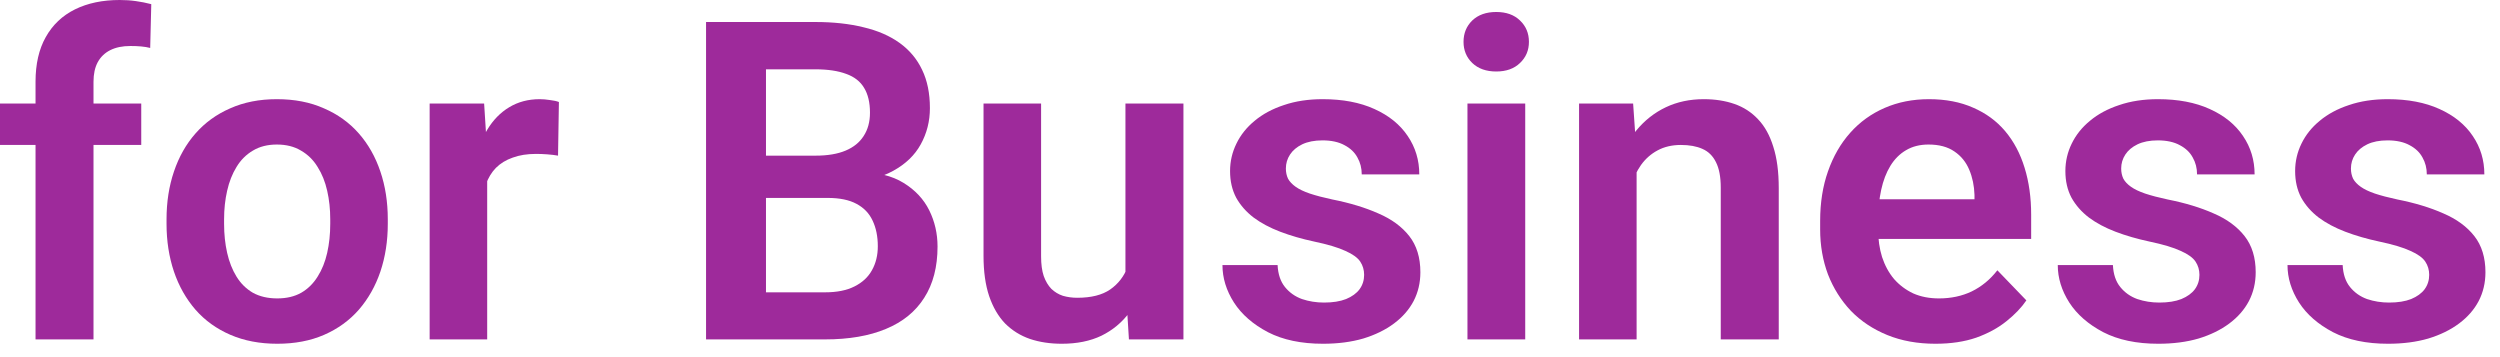
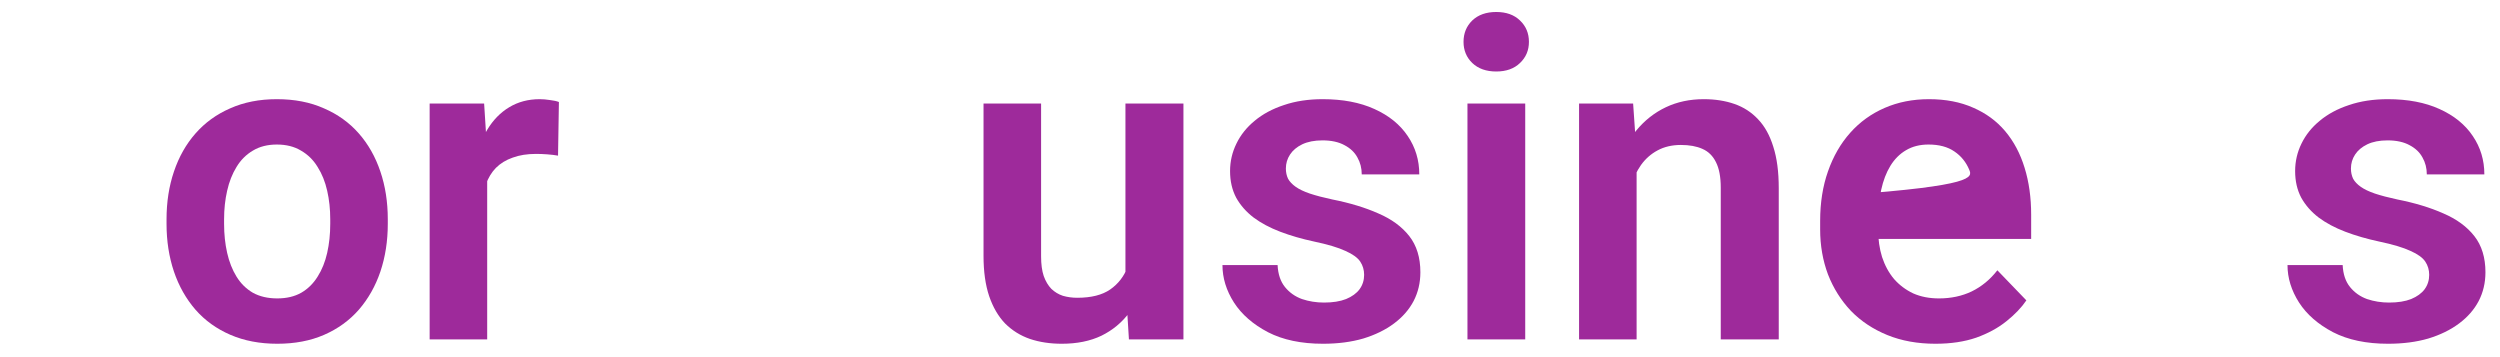
<svg xmlns="http://www.w3.org/2000/svg" width="112" height="16" viewBox="0 0 112 16" fill="none">
  <g id="for Business">
-     <path d="M4.189 15.205H1.592V3.662C1.592 2.868 1.745 2.201 2.051 1.66C2.357 1.113 2.793 0.7 3.359 0.42C3.926 0.14 4.593 0 5.361 0C5.615 0 5.856 0.016 6.084 0.049C6.318 0.081 6.549 0.127 6.777 0.186L6.729 2.148C6.605 2.116 6.468 2.093 6.318 2.08C6.175 2.067 6.016 2.061 5.84 2.061C5.488 2.061 5.189 2.122 4.941 2.246C4.694 2.37 4.505 2.552 4.375 2.793C4.251 3.027 4.189 3.317 4.189 3.662V15.205ZM6.328 4.639V6.494H0V4.639H6.328Z" fill="#9E2A9B" />
    <path d="M7.461 10.029V9.824C7.461 9.049 7.572 8.337 7.793 7.686C8.014 7.028 8.337 6.458 8.76 5.977C9.183 5.495 9.701 5.12 10.312 4.854C10.925 4.58 11.621 4.443 12.402 4.443C13.197 4.443 13.9 4.58 14.512 4.854C15.13 5.12 15.651 5.495 16.074 5.977C16.497 6.458 16.82 7.028 17.041 7.686C17.262 8.337 17.373 9.049 17.373 9.824V10.029C17.373 10.797 17.262 11.51 17.041 12.168C16.82 12.819 16.497 13.389 16.074 13.877C15.651 14.359 15.133 14.733 14.521 15C13.909 15.267 13.21 15.4 12.422 15.4C11.641 15.4 10.941 15.267 10.322 15C9.704 14.733 9.183 14.359 8.76 13.877C8.337 13.389 8.014 12.819 7.793 12.168C7.572 11.51 7.461 10.797 7.461 10.029ZM10.039 9.824V10.029C10.039 10.492 10.085 10.925 10.176 11.328C10.267 11.732 10.407 12.087 10.596 12.393C10.784 12.699 11.029 12.94 11.328 13.115C11.634 13.284 11.999 13.369 12.422 13.369C12.838 13.369 13.197 13.284 13.496 13.115C13.796 12.94 14.04 12.699 14.229 12.393C14.424 12.087 14.567 11.732 14.658 11.328C14.749 10.925 14.795 10.492 14.795 10.029V9.824C14.795 9.368 14.749 8.942 14.658 8.545C14.567 8.141 14.424 7.786 14.229 7.48C14.04 7.168 13.792 6.924 13.486 6.748C13.187 6.566 12.825 6.475 12.402 6.475C11.986 6.475 11.628 6.566 11.328 6.748C11.029 6.924 10.784 7.168 10.596 7.48C10.407 7.786 10.267 8.141 10.176 8.545C10.085 8.942 10.039 9.368 10.039 9.824Z" fill="#9E2A9B" />
    <path d="M21.826 6.797V15.205H19.248V4.639H21.689L21.826 6.797ZM25.039 4.57L25 6.973C24.857 6.947 24.694 6.927 24.512 6.914C24.336 6.901 24.17 6.895 24.014 6.895C23.616 6.895 23.268 6.95 22.969 7.061C22.669 7.165 22.419 7.318 22.217 7.52C22.021 7.721 21.872 7.969 21.768 8.262C21.663 8.548 21.605 8.874 21.592 9.238L21.035 9.17C21.035 8.499 21.104 7.878 21.24 7.305C21.377 6.732 21.576 6.23 21.836 5.801C22.096 5.371 22.422 5.039 22.812 4.805C23.21 4.564 23.665 4.443 24.18 4.443C24.323 4.443 24.476 4.456 24.639 4.482C24.808 4.502 24.941 4.531 25.039 4.57Z" fill="#9E2A9B" />
-     <path d="M37.08 8.867H33.447L33.428 6.973H36.543C37.077 6.973 37.523 6.898 37.881 6.748C38.239 6.598 38.509 6.38 38.691 6.094C38.88 5.807 38.975 5.459 38.975 5.049C38.975 4.593 38.887 4.222 38.711 3.936C38.542 3.649 38.275 3.441 37.91 3.311C37.546 3.174 37.083 3.105 36.523 3.105H34.316V15.205H31.631V0.986H36.523C37.331 0.986 38.05 1.064 38.682 1.221C39.32 1.37 39.86 1.605 40.303 1.924C40.745 2.243 41.081 2.643 41.309 3.125C41.543 3.607 41.66 4.18 41.66 4.844C41.66 5.43 41.523 5.97 41.25 6.465C40.983 6.953 40.57 7.35 40.01 7.656C39.456 7.962 38.753 8.138 37.9 8.184L37.08 8.867ZM36.963 15.205H32.656L33.779 13.096H36.963C37.497 13.096 37.936 13.008 38.281 12.832C38.633 12.656 38.893 12.415 39.062 12.109C39.238 11.797 39.326 11.439 39.326 11.035C39.326 10.592 39.248 10.208 39.092 9.883C38.942 9.557 38.701 9.307 38.369 9.131C38.044 8.955 37.614 8.867 37.08 8.867H34.287L34.307 6.973H37.861L38.477 7.705C39.297 7.712 39.964 7.874 40.478 8.193C40.999 8.512 41.383 8.923 41.631 9.424C41.878 9.925 42.002 10.466 42.002 11.045C42.002 11.956 41.803 12.721 41.406 13.34C41.016 13.958 40.443 14.424 39.688 14.736C38.939 15.049 38.031 15.205 36.963 15.205Z" fill="#9E2A9B" />
    <path d="M50.42 12.695V4.639H53.018V15.205H50.576L50.42 12.695ZM50.752 10.508L51.553 10.488C51.553 11.198 51.475 11.852 51.318 12.451C51.162 13.05 50.918 13.571 50.586 14.014C50.26 14.45 49.847 14.792 49.346 15.039C48.844 15.28 48.252 15.4 47.568 15.4C47.047 15.4 46.572 15.329 46.143 15.185C45.713 15.036 45.342 14.805 45.029 14.492C44.723 14.173 44.486 13.766 44.316 13.271C44.147 12.77 44.062 12.168 44.062 11.465V4.639H46.641V11.484C46.641 11.836 46.68 12.129 46.758 12.363C46.842 12.598 46.956 12.79 47.1 12.94C47.249 13.083 47.422 13.187 47.617 13.252C47.819 13.31 48.034 13.34 48.262 13.34C48.887 13.34 49.378 13.216 49.736 12.969C50.101 12.715 50.361 12.376 50.518 11.953C50.674 11.523 50.752 11.042 50.752 10.508Z" fill="#9E2A9B" />
    <path d="M61.113 12.315C61.113 12.093 61.055 11.895 60.938 11.719C60.82 11.543 60.599 11.383 60.273 11.24C59.954 11.091 59.486 10.95 58.867 10.82C58.32 10.703 57.816 10.557 57.353 10.381C56.891 10.205 56.494 9.993 56.162 9.746C55.83 9.492 55.57 9.196 55.381 8.857C55.199 8.512 55.107 8.115 55.107 7.666C55.107 7.23 55.202 6.82 55.391 6.436C55.579 6.045 55.853 5.703 56.211 5.41C56.569 5.111 57.005 4.876 57.52 4.707C58.034 4.531 58.613 4.443 59.258 4.443C60.156 4.443 60.928 4.59 61.572 4.883C62.223 5.176 62.721 5.579 63.066 6.094C63.411 6.602 63.584 7.174 63.584 7.812H61.006C61.006 7.533 60.941 7.279 60.81 7.051C60.687 6.823 60.495 6.641 60.234 6.504C59.974 6.361 59.645 6.289 59.248 6.289C58.89 6.289 58.587 6.348 58.34 6.465C58.099 6.582 57.917 6.735 57.793 6.924C57.669 7.113 57.607 7.321 57.607 7.549C57.607 7.718 57.64 7.871 57.705 8.008C57.777 8.138 57.891 8.258 58.047 8.369C58.203 8.48 58.415 8.581 58.682 8.672C58.955 8.763 59.29 8.851 59.688 8.936C60.475 9.092 61.162 9.3 61.748 9.561C62.34 9.814 62.803 10.153 63.135 10.576C63.467 10.999 63.633 11.54 63.633 12.197C63.633 12.666 63.532 13.096 63.33 13.486C63.128 13.87 62.835 14.206 62.451 14.492C62.067 14.779 61.608 15.003 61.074 15.166C60.54 15.322 59.938 15.4 59.268 15.4C58.297 15.4 57.477 15.228 56.807 14.883C56.136 14.531 55.628 14.088 55.283 13.555C54.938 13.014 54.766 12.454 54.766 11.875H57.236C57.256 12.285 57.367 12.614 57.568 12.861C57.77 13.109 58.024 13.288 58.33 13.398C58.643 13.503 58.971 13.555 59.316 13.555C59.707 13.555 60.036 13.503 60.303 13.398C60.57 13.288 60.772 13.141 60.908 12.959C61.045 12.77 61.113 12.555 61.113 12.315Z" fill="#9E2A9B" />
    <path d="M68.33 4.639V15.205H65.742V4.639H68.33ZM65.566 1.875C65.566 1.491 65.697 1.172 65.957 0.918C66.224 0.664 66.582 0.537 67.031 0.537C67.481 0.537 67.835 0.664 68.096 0.918C68.363 1.172 68.496 1.491 68.496 1.875C68.496 2.253 68.363 2.568 68.096 2.822C67.835 3.076 67.481 3.203 67.031 3.203C66.582 3.203 66.224 3.076 65.957 2.822C65.697 2.568 65.566 2.253 65.566 1.875Z" fill="#9E2A9B" />
    <path d="M73.32 6.895V15.205H70.742V4.639H73.164L73.32 6.895ZM72.91 9.541H72.148C72.155 8.773 72.259 8.076 72.461 7.451C72.663 6.826 72.946 6.289 73.311 5.84C73.682 5.391 74.121 5.046 74.629 4.805C75.137 4.564 75.703 4.443 76.328 4.443C76.836 4.443 77.295 4.515 77.705 4.658C78.115 4.801 78.467 5.029 78.76 5.342C79.059 5.654 79.287 6.064 79.443 6.572C79.606 7.074 79.688 7.692 79.688 8.428V15.205H77.09V8.408C77.09 7.926 77.018 7.546 76.875 7.266C76.738 6.986 76.537 6.787 76.269 6.67C76.009 6.553 75.687 6.494 75.303 6.494C74.906 6.494 74.557 6.576 74.258 6.738C73.965 6.895 73.717 7.113 73.516 7.393C73.32 7.673 73.171 7.995 73.066 8.359C72.962 8.724 72.91 9.118 72.91 9.541Z" fill="#9E2A9B" />
-     <path d="M86.709 15.4C85.908 15.4 85.189 15.27 84.551 15.01C83.913 14.749 83.369 14.388 82.92 13.926C82.477 13.457 82.135 12.913 81.894 12.295C81.66 11.67 81.543 10.999 81.543 10.283V9.893C81.543 9.079 81.66 8.34 81.894 7.676C82.129 7.005 82.461 6.429 82.891 5.947C83.32 5.465 83.835 5.094 84.434 4.834C85.033 4.574 85.693 4.443 86.416 4.443C87.165 4.443 87.826 4.57 88.398 4.824C88.971 5.072 89.45 5.423 89.834 5.879C90.218 6.335 90.508 6.882 90.703 7.52C90.898 8.151 90.996 8.851 90.996 9.619V10.703H82.715V8.926H88.457V8.73C88.444 8.32 88.366 7.946 88.223 7.607C88.079 7.262 87.858 6.989 87.559 6.787C87.259 6.579 86.872 6.475 86.397 6.475C86.012 6.475 85.677 6.559 85.391 6.729C85.111 6.891 84.876 7.126 84.688 7.432C84.505 7.731 84.368 8.089 84.277 8.506C84.186 8.923 84.141 9.385 84.141 9.893V10.283C84.141 10.726 84.199 11.136 84.316 11.514C84.44 11.891 84.619 12.22 84.853 12.5C85.094 12.773 85.381 12.988 85.713 13.145C86.051 13.294 86.436 13.369 86.865 13.369C87.406 13.369 87.894 13.265 88.33 13.057C88.773 12.842 89.157 12.526 89.482 12.109L90.781 13.457C90.56 13.783 90.26 14.095 89.883 14.395C89.512 14.694 89.062 14.938 88.535 15.127C88.008 15.309 87.399 15.4 86.709 15.4Z" fill="#9E2A9B" />
-     <path d="M98.535 12.315C98.535 12.093 98.477 11.895 98.359 11.719C98.242 11.543 98.021 11.383 97.695 11.24C97.376 11.091 96.908 10.95 96.289 10.82C95.742 10.703 95.238 10.557 94.775 10.381C94.313 10.205 93.916 9.993 93.584 9.746C93.252 9.492 92.992 9.196 92.803 8.857C92.62 8.512 92.529 8.115 92.529 7.666C92.529 7.23 92.624 6.82 92.812 6.436C93.001 6.045 93.275 5.703 93.633 5.41C93.991 5.111 94.427 4.876 94.941 4.707C95.456 4.531 96.035 4.443 96.68 4.443C97.578 4.443 98.35 4.59 98.994 4.883C99.645 5.176 100.143 5.579 100.488 6.094C100.833 6.602 101.006 7.174 101.006 7.812H98.428C98.428 7.533 98.363 7.279 98.232 7.051C98.109 6.823 97.917 6.641 97.656 6.504C97.396 6.361 97.067 6.289 96.67 6.289C96.312 6.289 96.009 6.348 95.762 6.465C95.521 6.582 95.338 6.735 95.215 6.924C95.091 7.113 95.029 7.321 95.029 7.549C95.029 7.718 95.062 7.871 95.127 8.008C95.199 8.138 95.312 8.258 95.469 8.369C95.625 8.48 95.837 8.581 96.103 8.672C96.377 8.763 96.712 8.851 97.109 8.936C97.897 9.092 98.584 9.3 99.17 9.561C99.762 9.814 100.225 10.153 100.557 10.576C100.889 10.999 101.055 11.54 101.055 12.197C101.055 12.666 100.954 13.096 100.752 13.486C100.55 13.87 100.257 14.206 99.873 14.492C99.489 14.779 99.03 15.003 98.496 15.166C97.962 15.322 97.36 15.4 96.689 15.4C95.719 15.4 94.899 15.228 94.228 14.883C93.558 14.531 93.05 14.088 92.705 13.555C92.36 13.014 92.188 12.454 92.188 11.875H94.658C94.678 12.285 94.788 12.614 94.99 12.861C95.192 13.109 95.446 13.288 95.752 13.398C96.064 13.503 96.393 13.555 96.738 13.555C97.129 13.555 97.458 13.503 97.725 13.398C97.992 13.288 98.193 13.141 98.33 12.959C98.467 12.77 98.535 12.555 98.535 12.315Z" fill="#9E2A9B" />
+     <path d="M86.709 15.4C85.908 15.4 85.189 15.27 84.551 15.01C83.913 14.749 83.369 14.388 82.92 13.926C82.477 13.457 82.135 12.913 81.894 12.295C81.66 11.67 81.543 10.999 81.543 10.283V9.893C81.543 9.079 81.66 8.34 81.894 7.676C82.129 7.005 82.461 6.429 82.891 5.947C83.32 5.465 83.835 5.094 84.434 4.834C85.033 4.574 85.693 4.443 86.416 4.443C87.165 4.443 87.826 4.57 88.398 4.824C88.971 5.072 89.45 5.423 89.834 5.879C90.218 6.335 90.508 6.882 90.703 7.52C90.898 8.151 90.996 8.851 90.996 9.619V10.703H82.715V8.926V8.73C88.444 8.32 88.366 7.946 88.223 7.607C88.079 7.262 87.858 6.989 87.559 6.787C87.259 6.579 86.872 6.475 86.397 6.475C86.012 6.475 85.677 6.559 85.391 6.729C85.111 6.891 84.876 7.126 84.688 7.432C84.505 7.731 84.368 8.089 84.277 8.506C84.186 8.923 84.141 9.385 84.141 9.893V10.283C84.141 10.726 84.199 11.136 84.316 11.514C84.44 11.891 84.619 12.22 84.853 12.5C85.094 12.773 85.381 12.988 85.713 13.145C86.051 13.294 86.436 13.369 86.865 13.369C87.406 13.369 87.894 13.265 88.33 13.057C88.773 12.842 89.157 12.526 89.482 12.109L90.781 13.457C90.56 13.783 90.26 14.095 89.883 14.395C89.512 14.694 89.062 14.938 88.535 15.127C88.008 15.309 87.399 15.4 86.709 15.4Z" fill="#9E2A9B" />
    <path d="M108.828 12.315C108.828 12.093 108.77 11.895 108.652 11.719C108.535 11.543 108.314 11.383 107.988 11.24C107.669 11.091 107.201 10.95 106.582 10.82C106.035 10.703 105.531 10.557 105.068 10.381C104.606 10.205 104.209 9.993 103.877 9.746C103.545 9.492 103.285 9.196 103.096 8.857C102.913 8.512 102.822 8.115 102.822 7.666C102.822 7.23 102.917 6.82 103.105 6.436C103.294 6.045 103.568 5.703 103.926 5.41C104.284 5.111 104.72 4.876 105.234 4.707C105.749 4.531 106.328 4.443 106.973 4.443C107.871 4.443 108.643 4.59 109.287 4.883C109.938 5.176 110.436 5.579 110.781 6.094C111.126 6.602 111.299 7.174 111.299 7.812H108.721C108.721 7.533 108.656 7.279 108.525 7.051C108.402 6.823 108.21 6.641 107.949 6.504C107.689 6.361 107.36 6.289 106.963 6.289C106.605 6.289 106.302 6.348 106.055 6.465C105.814 6.582 105.632 6.735 105.508 6.924C105.384 7.113 105.322 7.321 105.322 7.549C105.322 7.718 105.355 7.871 105.42 8.008C105.492 8.138 105.605 8.258 105.762 8.369C105.918 8.48 106.13 8.581 106.396 8.672C106.67 8.763 107.005 8.851 107.402 8.936C108.19 9.092 108.877 9.3 109.463 9.561C110.055 9.814 110.518 10.153 110.85 10.576C111.182 10.999 111.348 11.54 111.348 12.197C111.348 12.666 111.247 13.096 111.045 13.486C110.843 13.87 110.55 14.206 110.166 14.492C109.782 14.779 109.323 15.003 108.789 15.166C108.255 15.322 107.653 15.4 106.982 15.4C106.012 15.4 105.192 15.228 104.521 14.883C103.851 14.531 103.343 14.088 102.998 13.555C102.653 13.014 102.48 12.454 102.48 11.875H104.951C104.971 12.285 105.081 12.614 105.283 12.861C105.485 13.109 105.739 13.288 106.045 13.398C106.357 13.503 106.686 13.555 107.031 13.555C107.422 13.555 107.751 13.503 108.018 13.398C108.285 13.288 108.486 13.141 108.623 12.959C108.76 12.77 108.828 12.555 108.828 12.315Z" fill="#9E2A9B" />
  </g>
</svg>